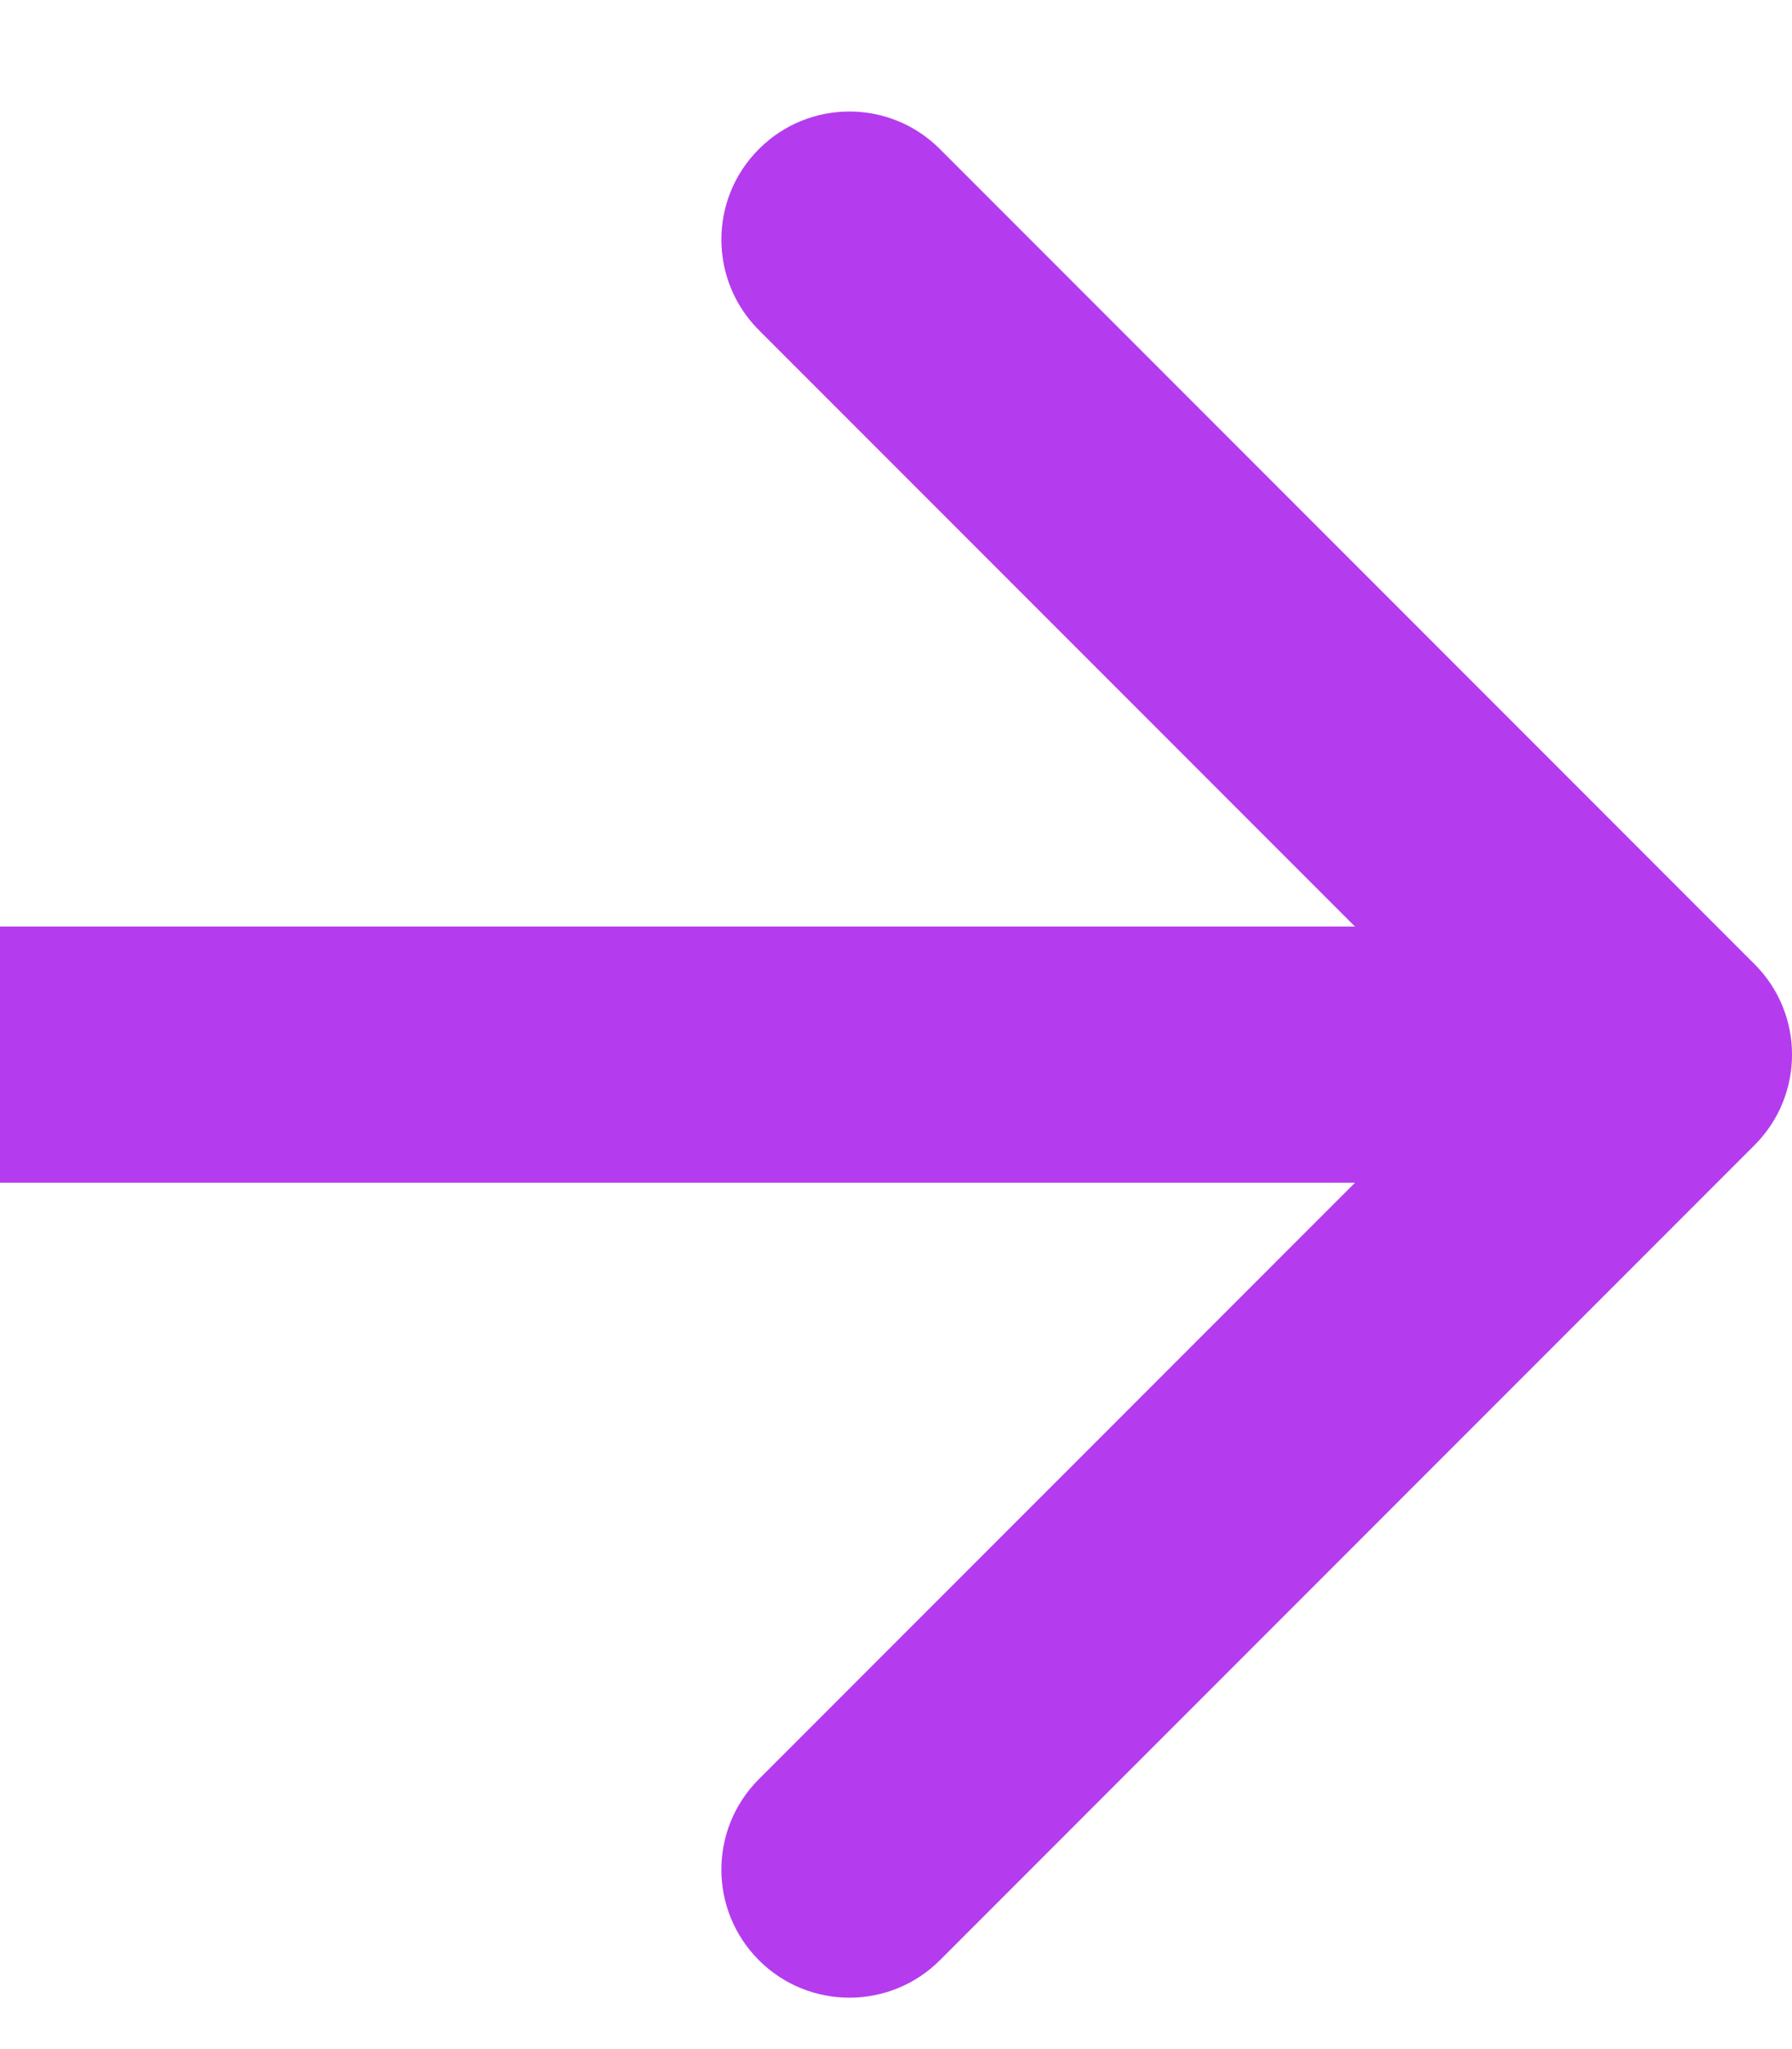
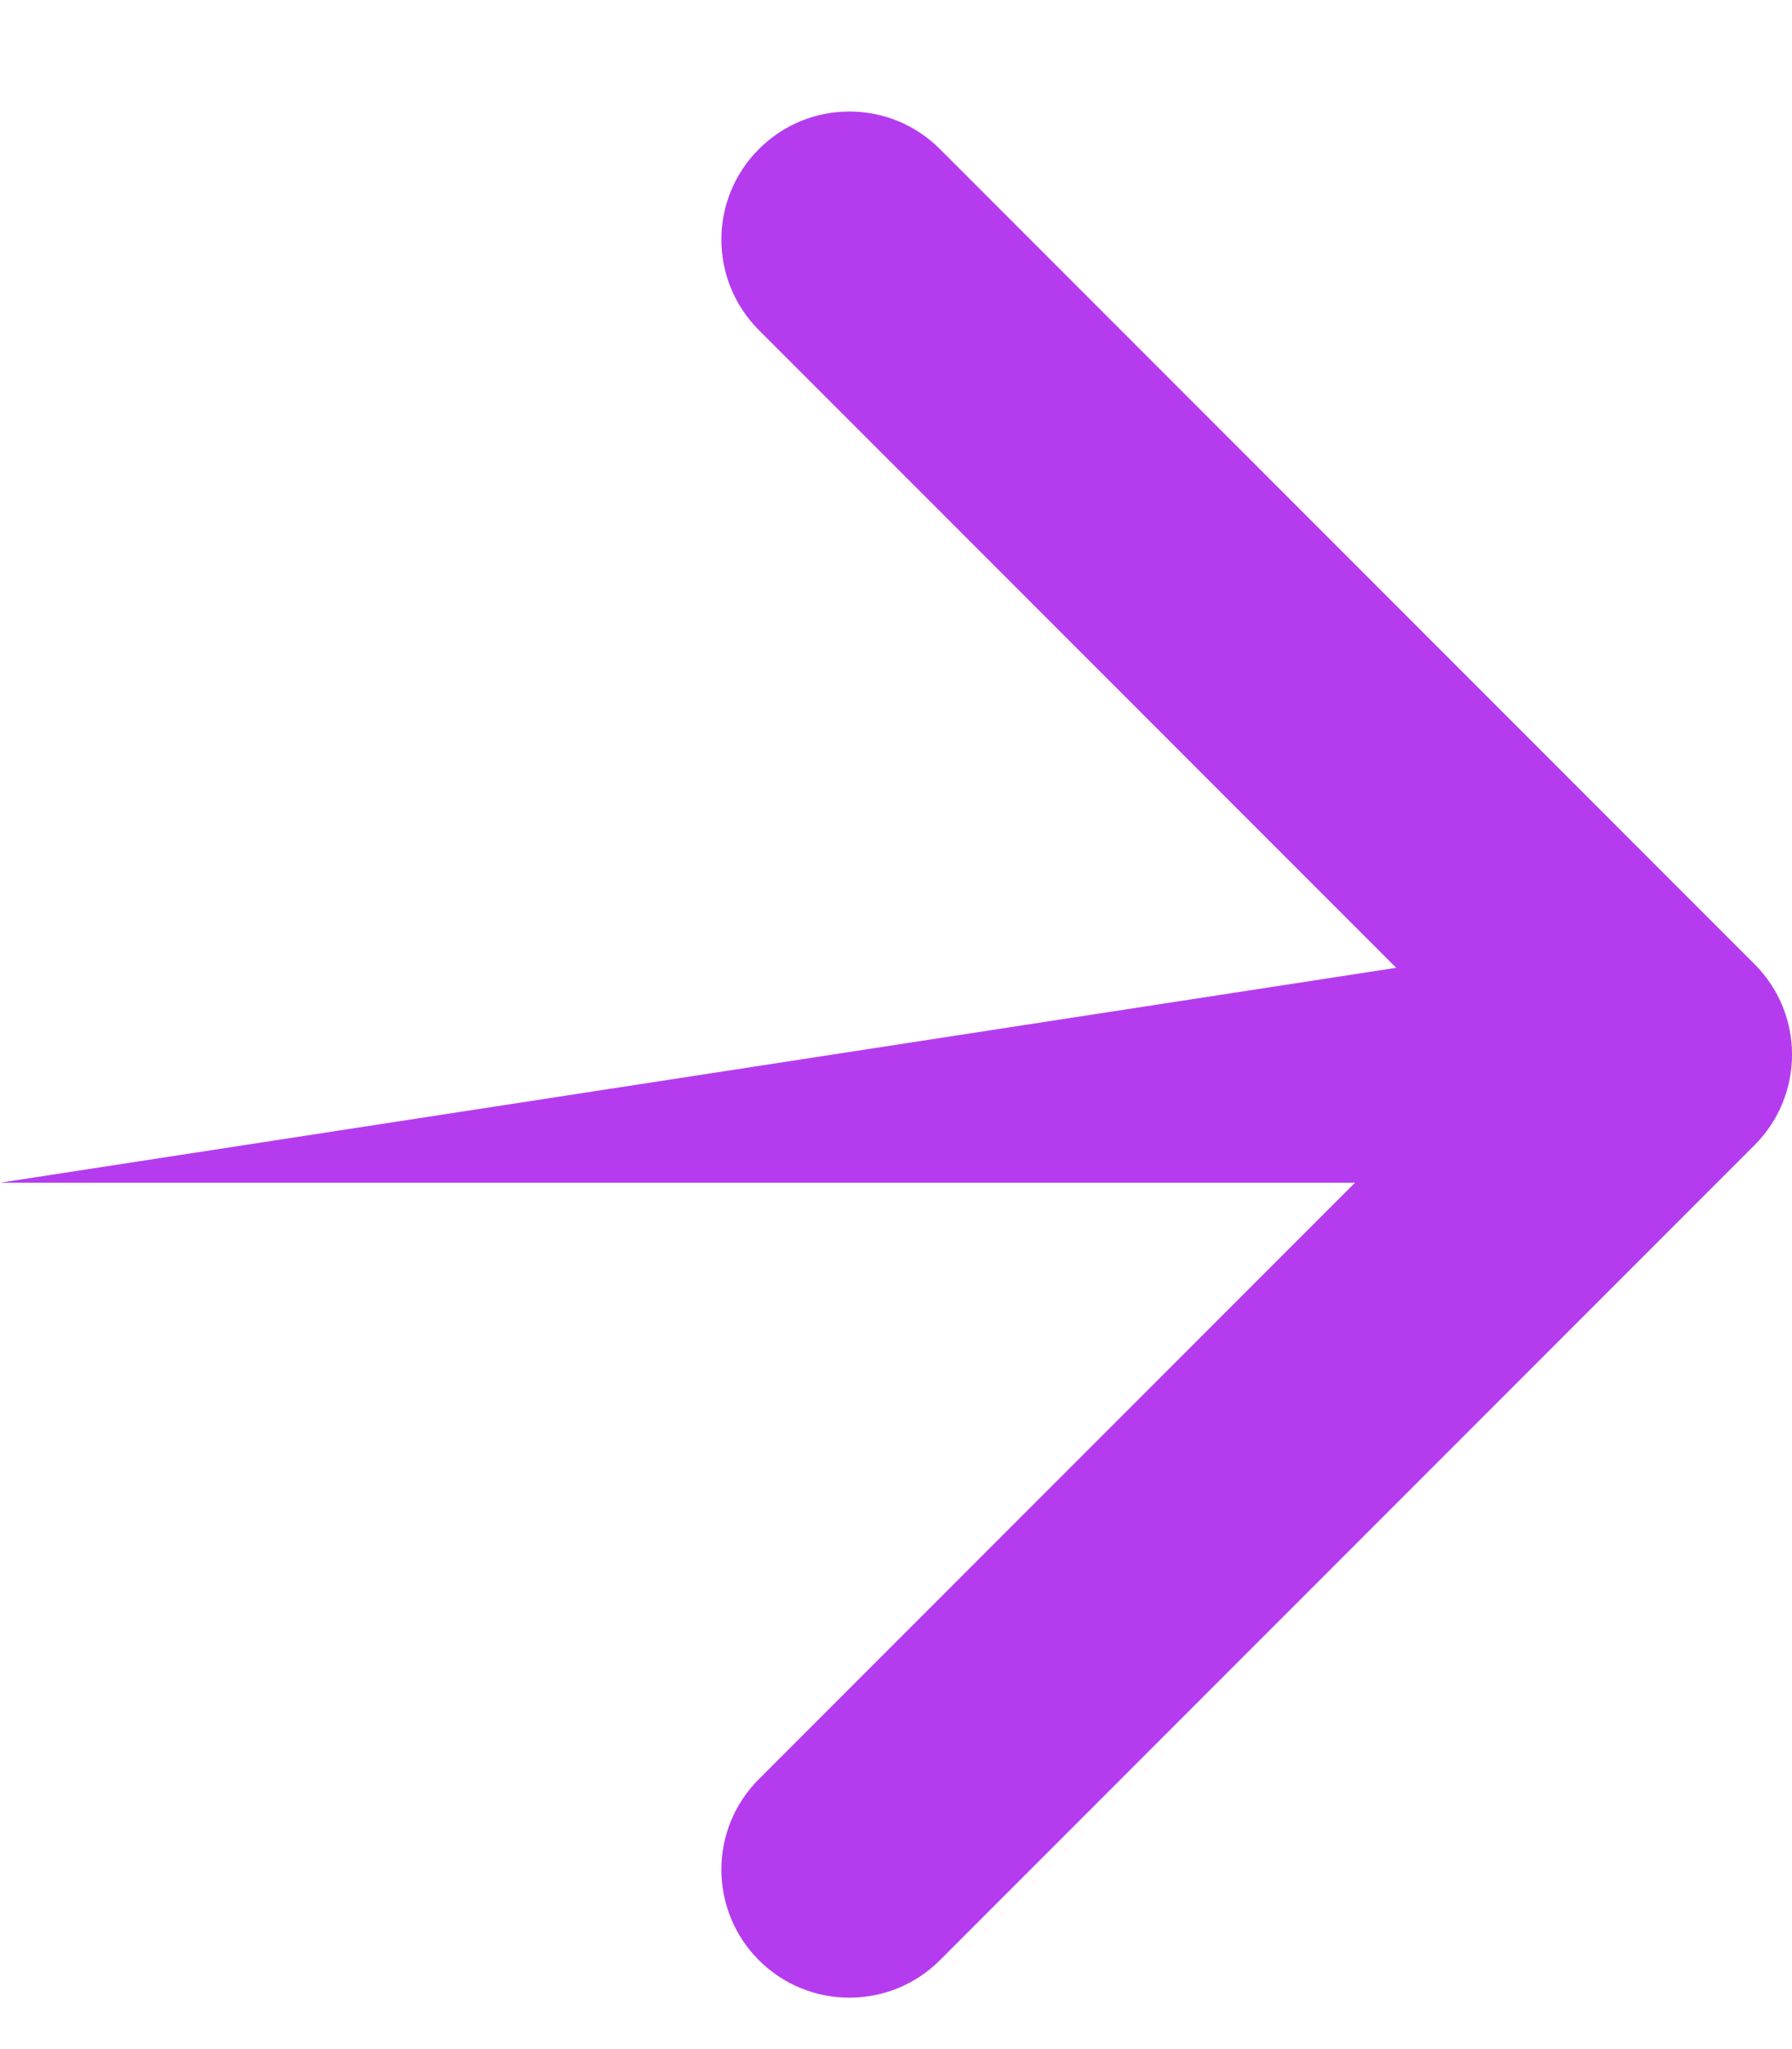
<svg xmlns="http://www.w3.org/2000/svg" width="14" height="16" viewBox="0 0 14 16" fill="none">
-   <path d="M13.707 8.942C14.098 8.551 14.098 7.918 13.707 7.528L7.343 1.164C6.953 0.773 6.319 0.773 5.929 1.164C5.538 1.554 5.538 2.187 5.929 2.578L11.586 8.235L5.929 13.892C5.538 14.282 5.538 14.915 5.929 15.306C6.319 15.696 6.953 15.696 7.343 15.306L13.707 8.942ZM-8.74228e-08 9.235L13 9.235L13 7.235L8.74228e-08 7.235L-8.74228e-08 9.235Z" fill="#B53CEE" />
+   <path d="M13.707 8.942C14.098 8.551 14.098 7.918 13.707 7.528L7.343 1.164C6.953 0.773 6.319 0.773 5.929 1.164C5.538 1.554 5.538 2.187 5.929 2.578L11.586 8.235L5.929 13.892C5.538 14.282 5.538 14.915 5.929 15.306C6.319 15.696 6.953 15.696 7.343 15.306L13.707 8.942ZM-8.74228e-08 9.235L13 9.235L13 7.235L-8.74228e-08 9.235Z" fill="#B53CEE" />
</svg>